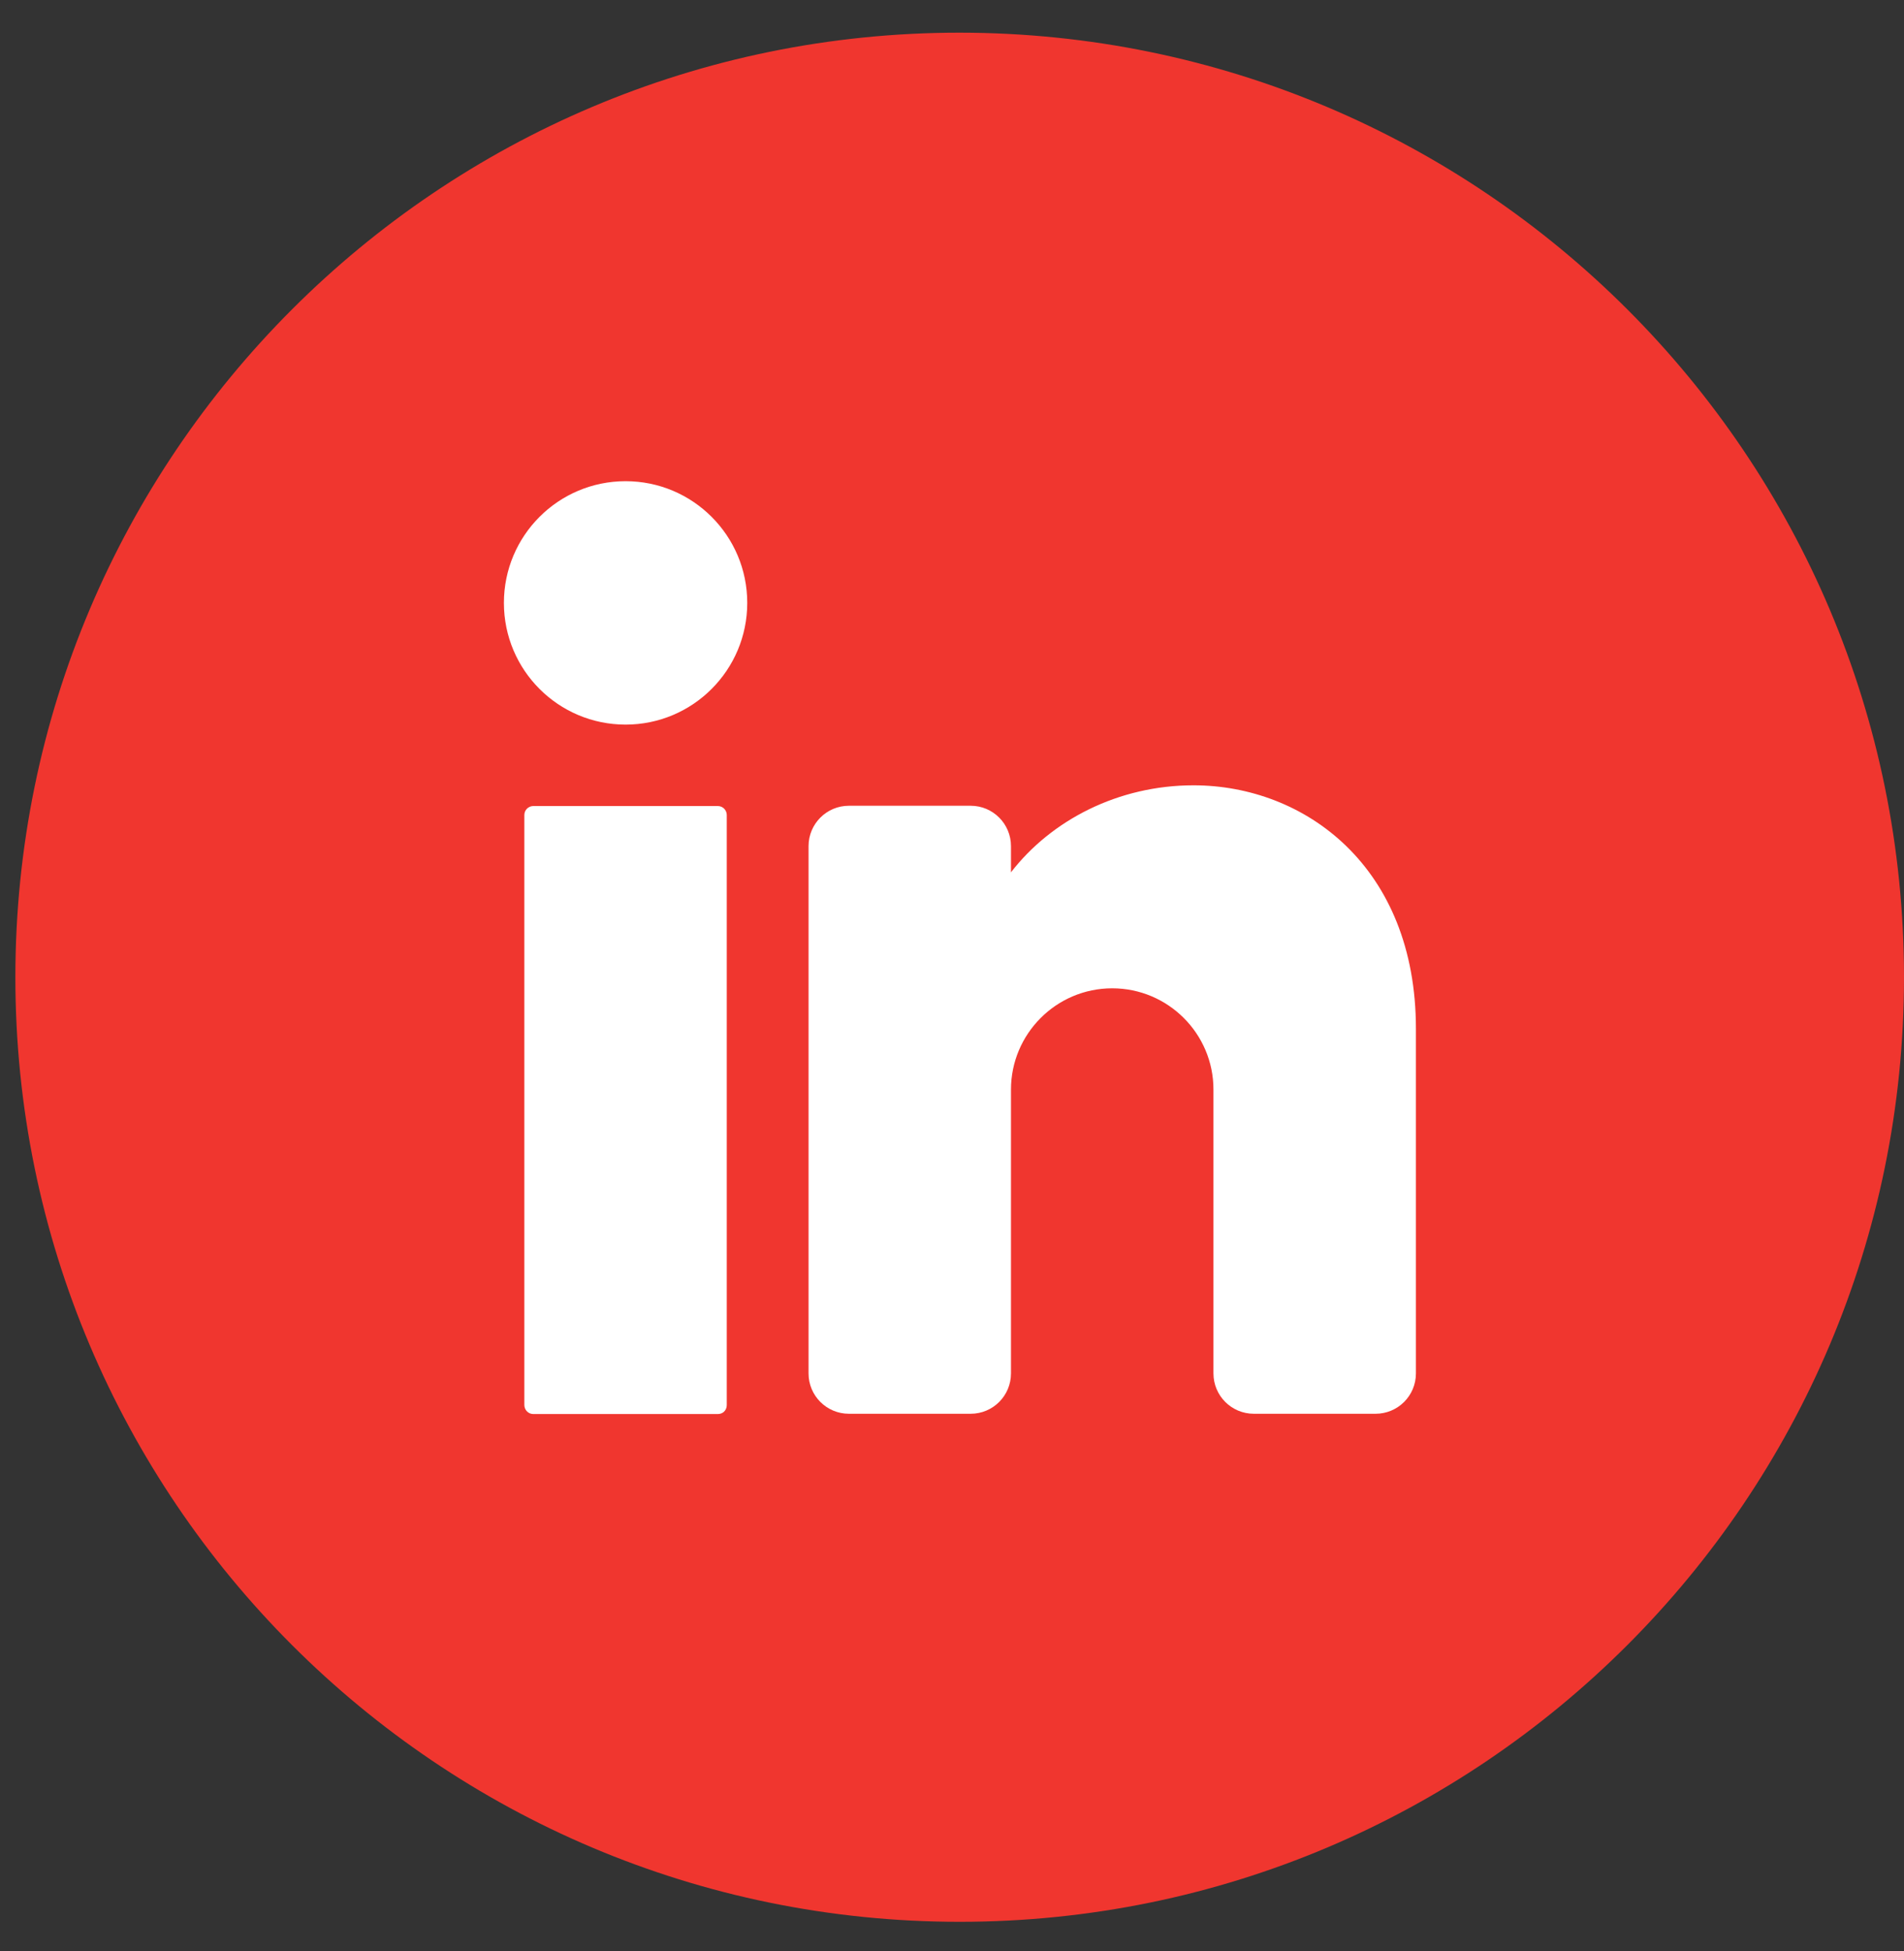
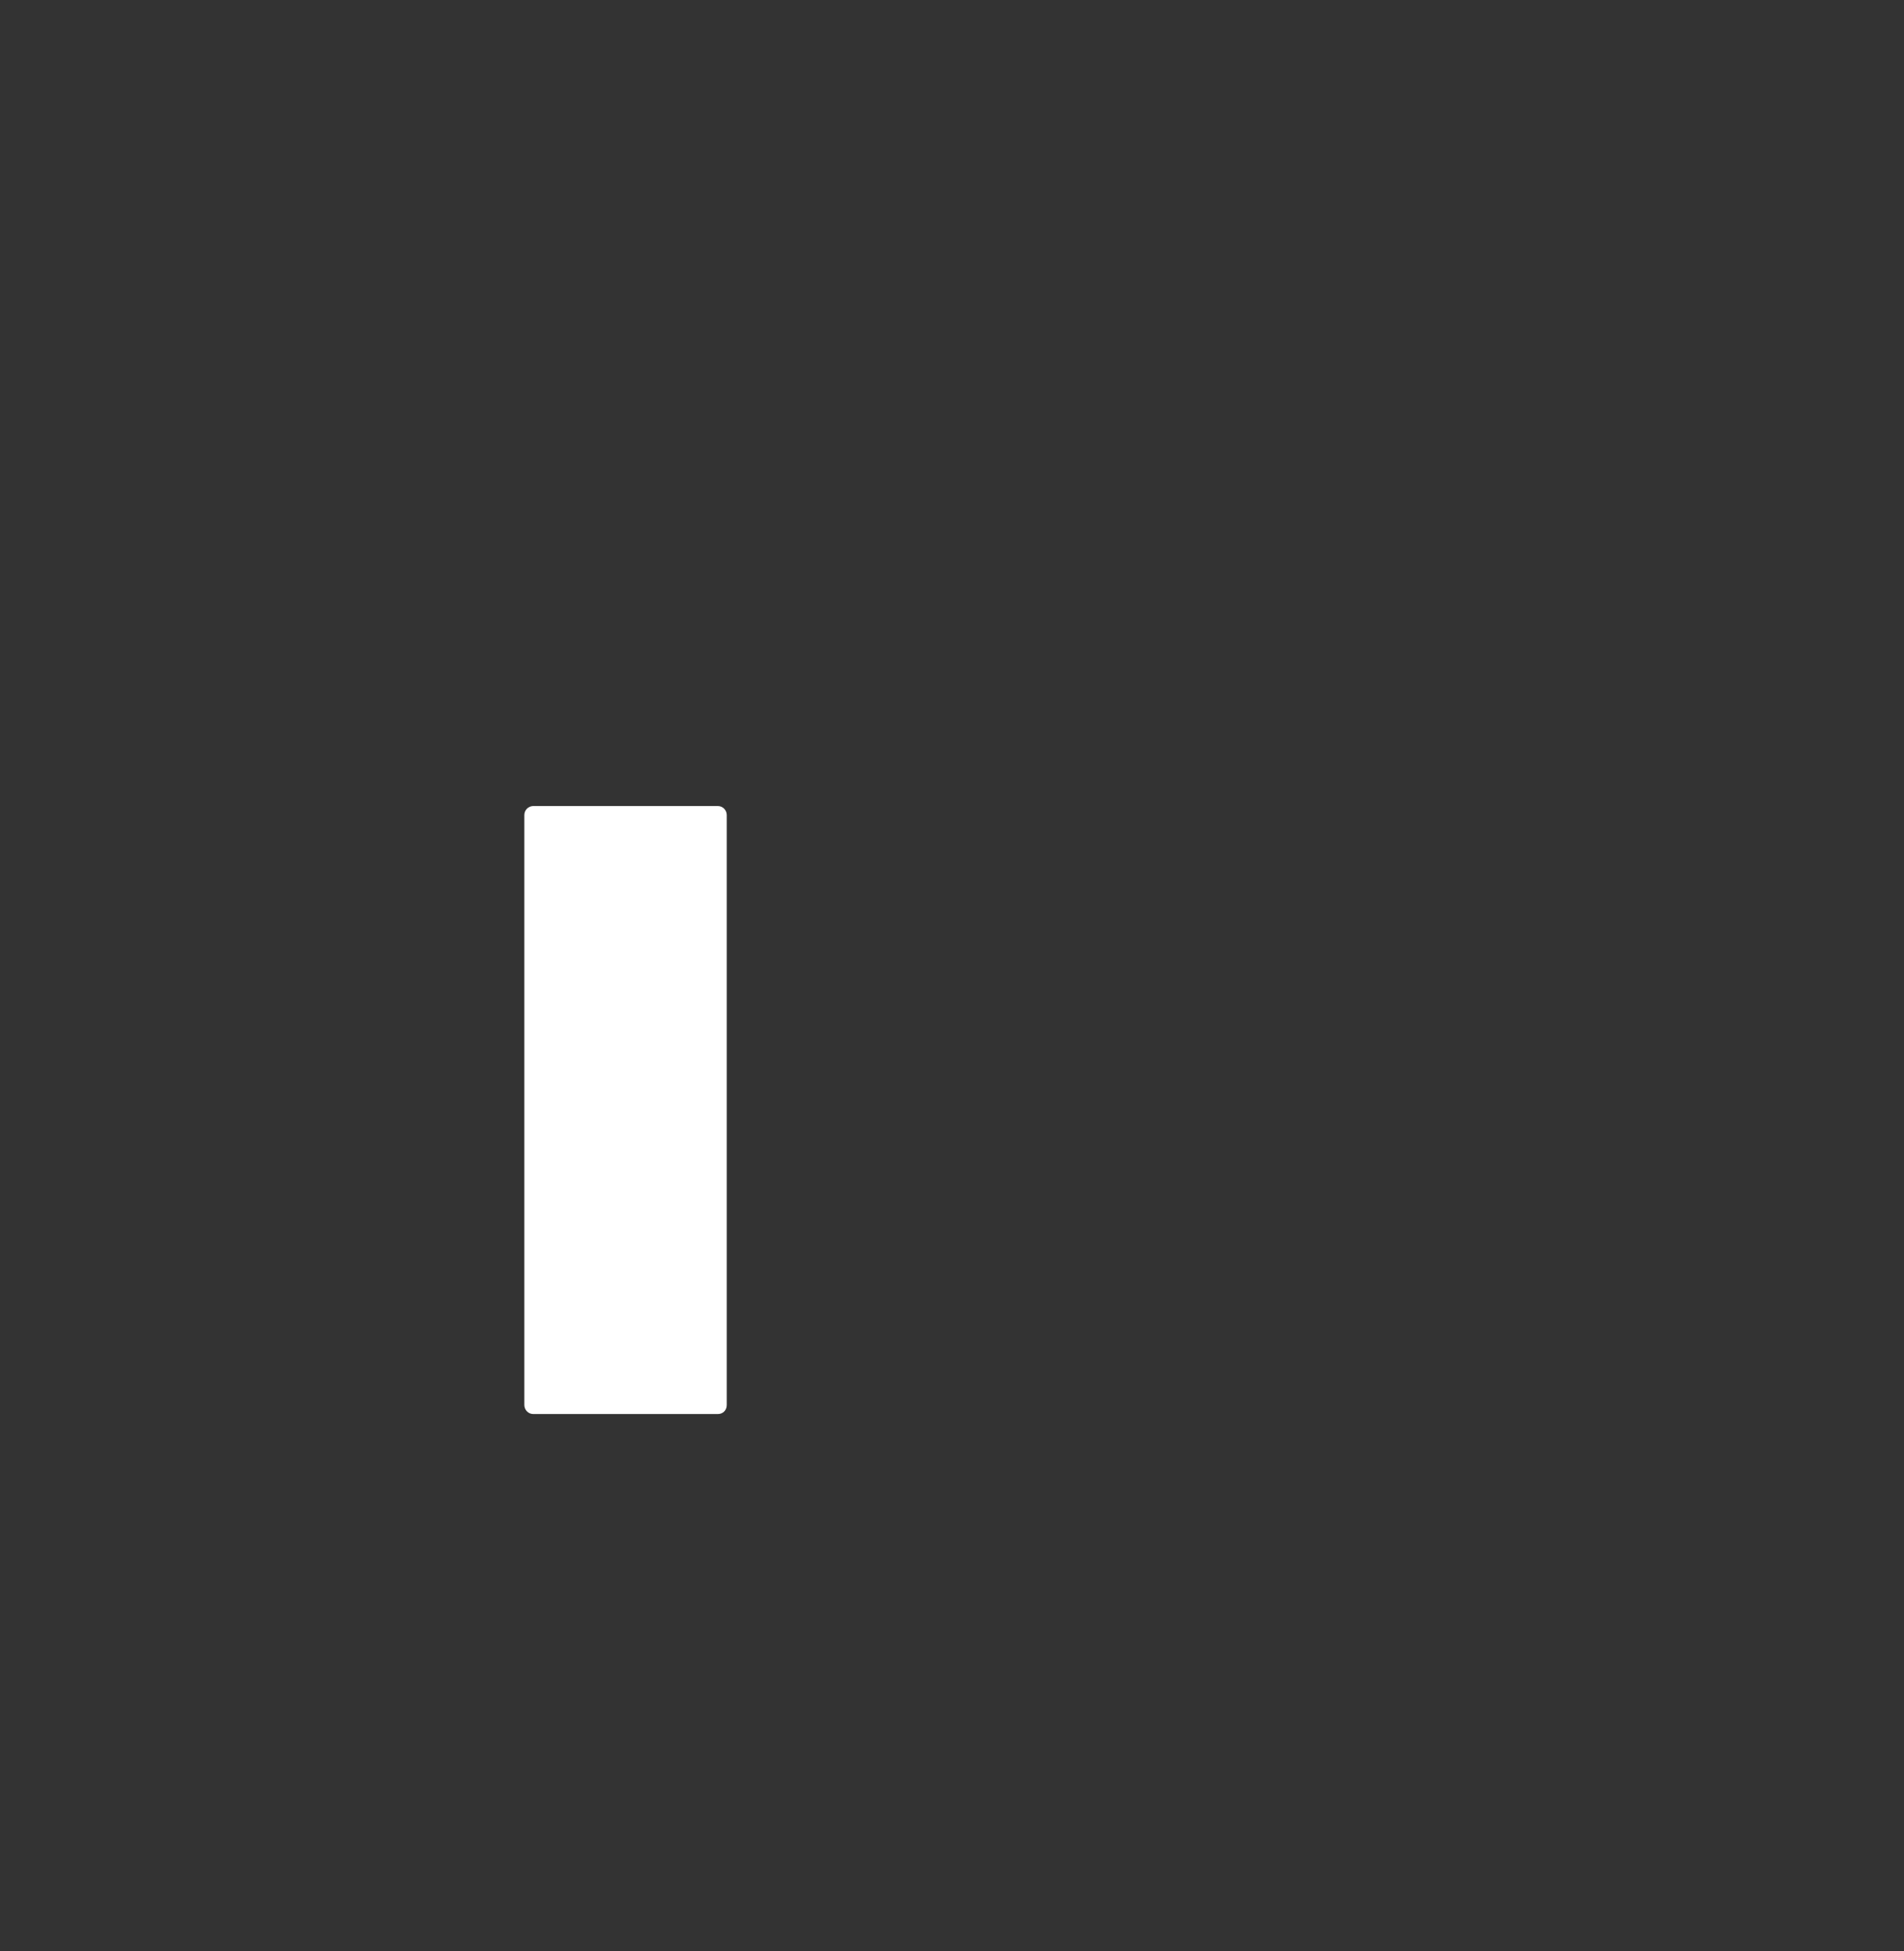
<svg xmlns="http://www.w3.org/2000/svg" width="41" height="42" viewBox="0 0 41 42" fill="none">
  <rect x="0" y="0" width="41" height="42" fill="#333333" stroke="none" />
-   <path d="M41 21.038C41 32.264 31.892 41.372 20.666 41.372C9.439 41.372 0.331 32.264 0.331 21.038C0.331 9.811 9.439 0.703 20.666 0.703C31.902 0.713 41 9.811 41 21.038Z" fill="#f0362f" />
-   <path d="M13.471 15.599C14.918 15.599 16.091 14.426 16.091 12.979C16.091 11.532 14.918 10.359 13.471 10.359C12.024 10.359 10.851 11.532 10.851 12.979C10.851 14.426 12.024 15.599 13.471 15.599Z" fill="#fff" />
  <path d="M15.456 30.441H11.485C11.373 30.441 11.291 30.349 11.291 30.246V17.546C11.291 17.433 11.383 17.352 11.485 17.352H15.456C15.569 17.352 15.65 17.444 15.65 17.546V30.246C15.65 30.359 15.569 30.441 15.456 30.441Z" fill="#fff" />
-   <path d="M30.49 22.146V29.566C30.49 30.047 30.101 30.435 29.62 30.435H27C26.519 30.435 26.13 30.047 26.13 29.566V23.456C26.13 22.248 25.148 21.276 23.95 21.276C22.743 21.276 21.77 22.259 21.77 23.456V29.566C21.77 30.047 21.382 30.435 20.901 30.435H18.281C17.8 30.435 17.411 30.047 17.411 29.566V18.216C17.411 17.735 17.8 17.346 18.281 17.346H20.901C21.382 17.346 21.77 17.735 21.77 18.216V18.779C22.64 17.653 24.083 16.906 25.7 16.906C28.095 16.906 30.49 18.656 30.49 22.146Z" fill="#fff" />
</svg>